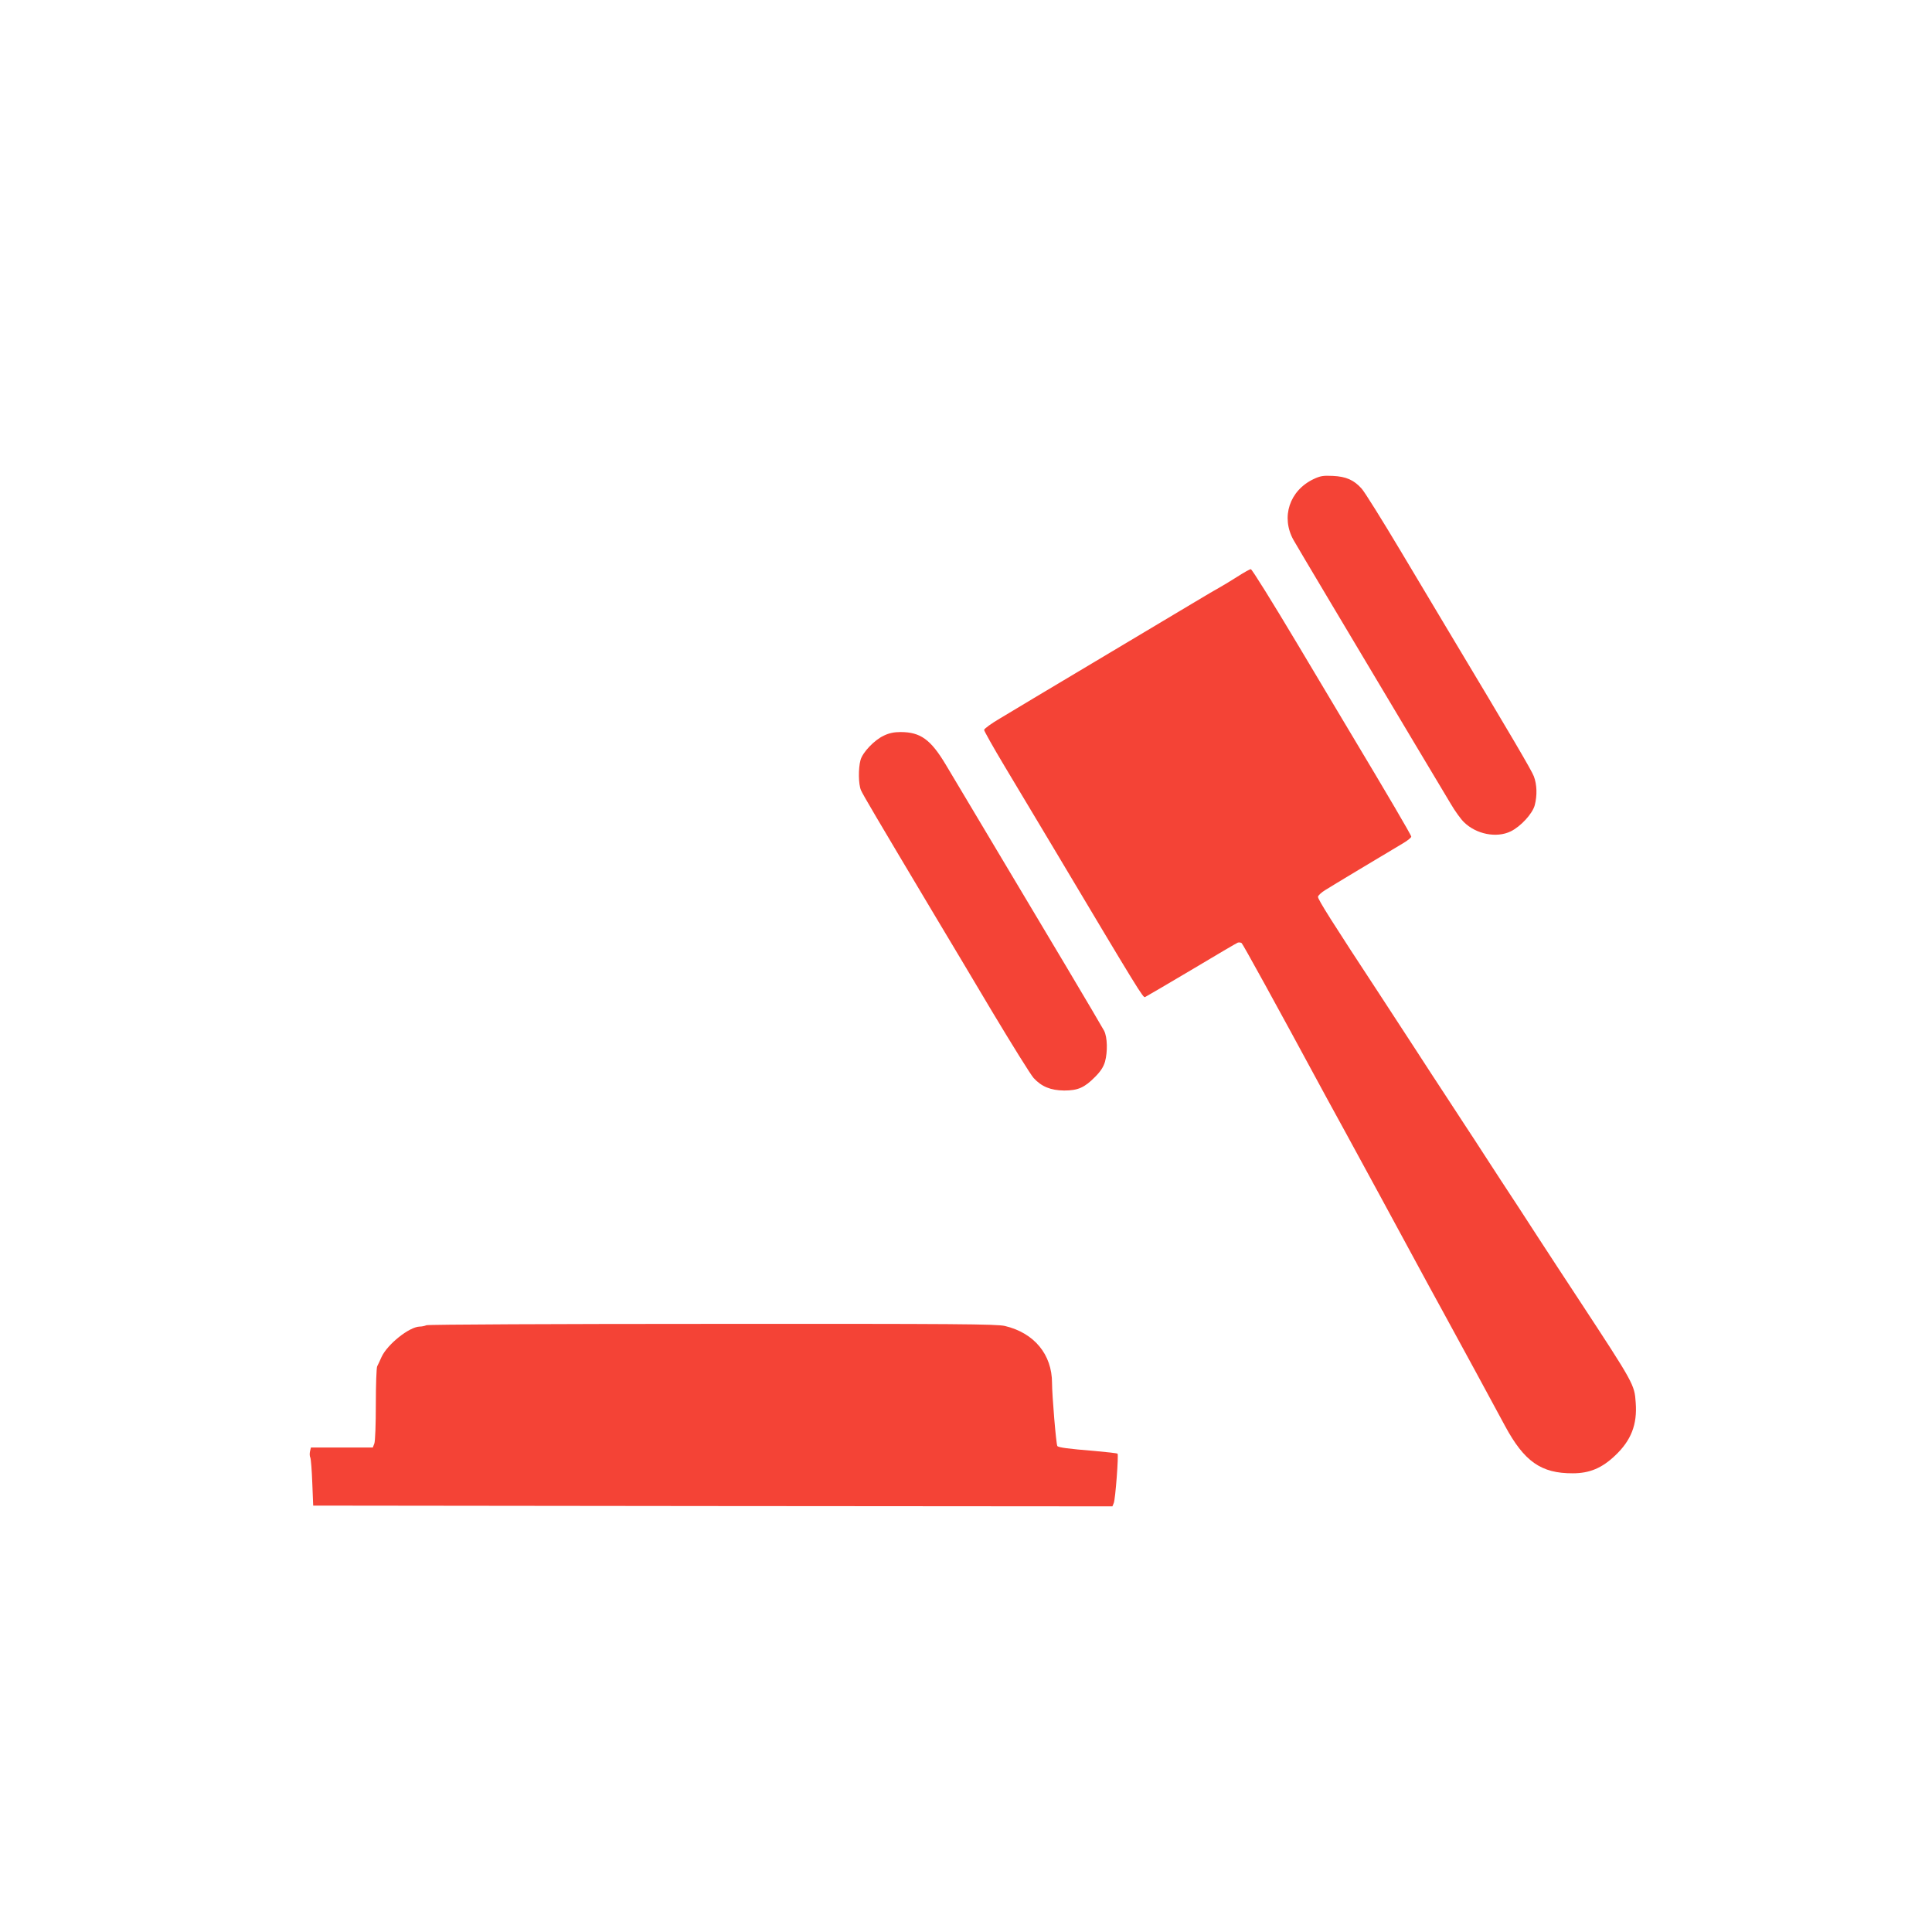
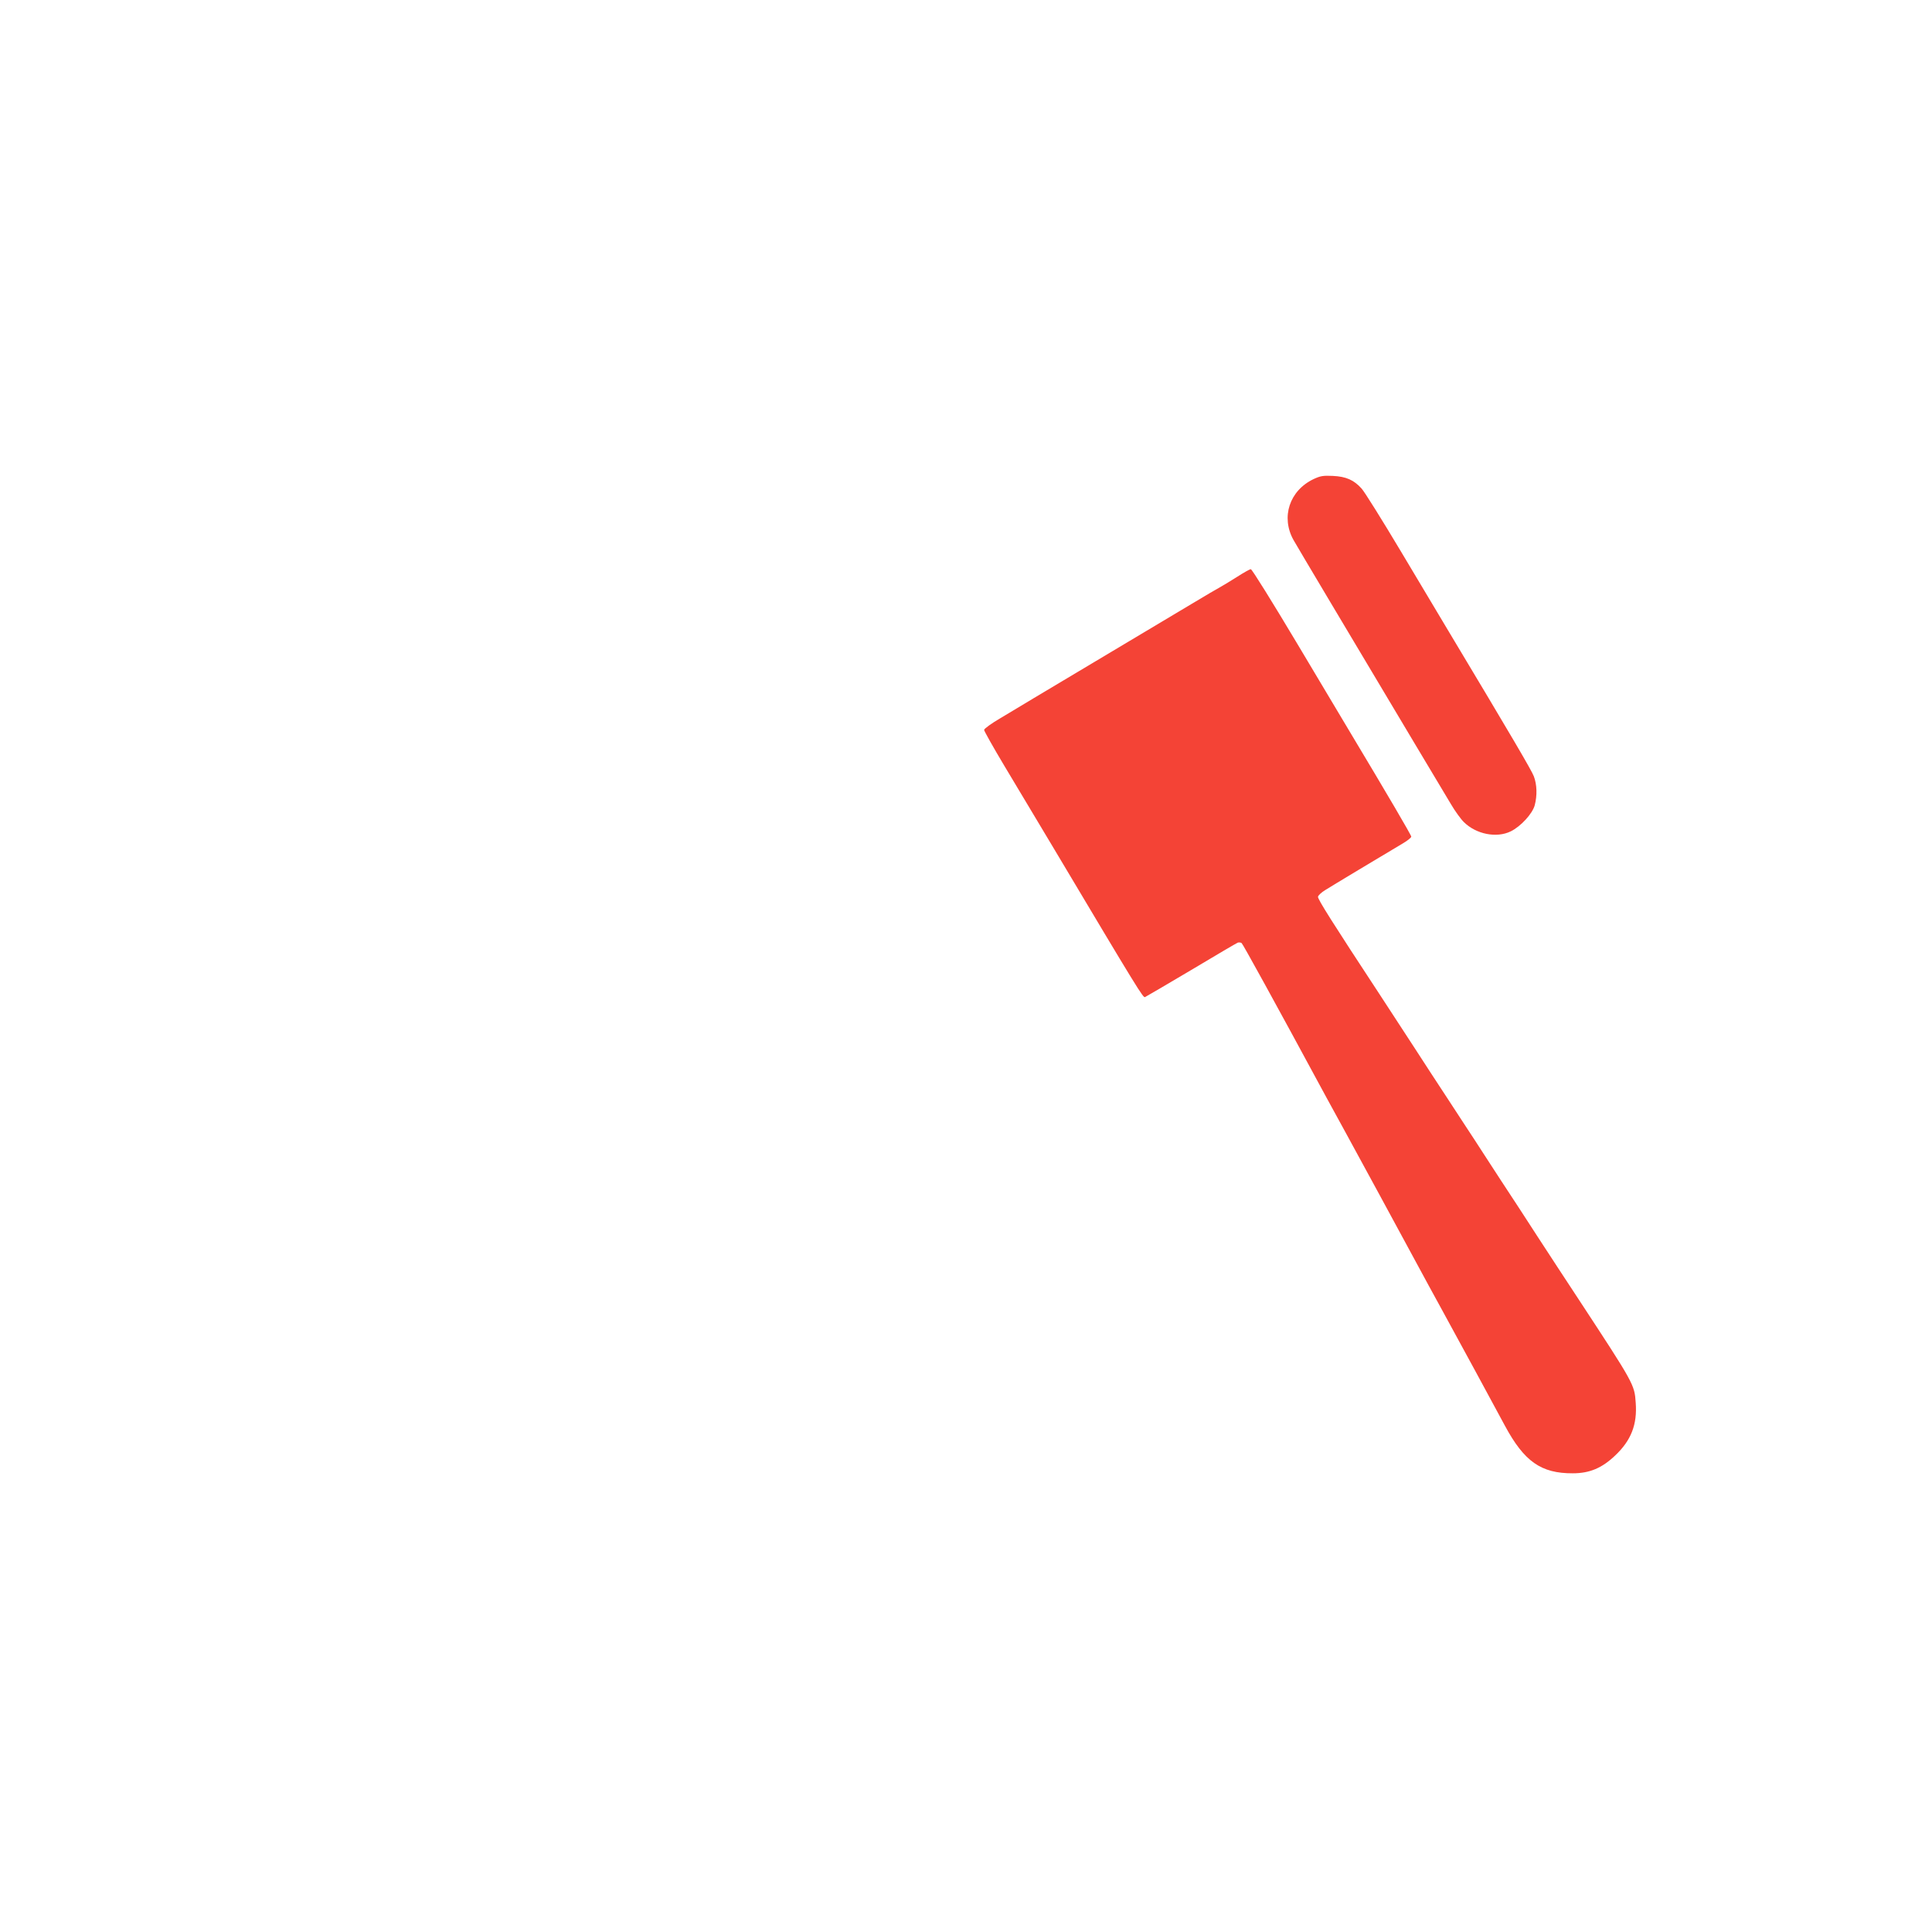
<svg xmlns="http://www.w3.org/2000/svg" version="1.0" width="1280pt" height="1280pt" viewBox="0 0 1280 1280" preserveAspectRatio="xMidYMid meet">
  <g transform="translate(0,1280) scale(0.1,-0.1)" fill="#f44336" stroke="none">
    <path d="M8703 9626 c-160 -76 -218 -252 -133 -404 31 -55 371 -625 793 -1332 110 -184 223 -373 250 -418 27 -46 66 -100 86 -119 81 -80 216 -107 310 -61 66 32 144 117 159 173 17 65 15 137 -6 192 -16 41 -142 256 -572 973 -48 80 -187 313 -310 519 -123 206 -239 392 -259 414 -51 57 -103 80 -191 84 -64 3 -82 0 -127 -21z" />
    <path d="M8199 8980 c-43 -27 -92 -57 -110 -67 -19 -10 -106 -61 -194 -114 -88 -53 -385 -230 -660 -394 -275 -164 -548 -327 -607 -363 -60 -35 -108 -70 -108 -78 0 -7 60 -114 133 -236 74 -123 224 -374 334 -558 559 -938 586 -981 599 -976 7 3 145 84 307 180 162 97 300 178 308 181 8 2 19 1 25 -3 8 -6 217 -385 564 -1027 18 -33 70 -127 115 -210 66 -120 370 -680 562 -1035 20 -36 61 -112 93 -170 77 -140 356 -654 410 -755 128 -238 240 -317 450 -316 112 0 194 35 281 118 106 100 147 206 136 350 -8 120 -11 125 -379 686 -79 119 -201 307 -273 417 -71 110 -179 276 -240 368 -60 93 -139 213 -174 268 -36 54 -115 176 -176 269 -62 94 -163 249 -225 345 -62 96 -164 252 -225 345 -318 484 -416 639 -413 654 2 9 23 29 48 44 39 25 371 224 517 311 29 17 53 37 53 43 0 10 -159 281 -415 708 -23 39 -176 294 -339 568 -163 273 -302 497 -309 496 -7 0 -46 -22 -88 -49z" />
-     <path d="M5855 7926 c-62 -29 -140 -110 -154 -162 -15 -55 -14 -159 3 -199 14 -32 90 -161 501 -850 73 -121 239 -400 370 -620 132 -220 254 -416 273 -437 52 -57 113 -82 202 -83 92 0 135 19 206 91 36 36 55 66 65 100 18 66 16 162 -6 205 -10 19 -124 212 -253 429 -265 445 -689 1155 -796 1334 -100 167 -168 216 -300 216 -43 0 -76 -7 -111 -24z" />
-     <path d="M2825 4020 c-11 -5 -31 -9 -45 -9 -69 -2 -213 -117 -252 -201 -11 -25 -24 -53 -29 -62 -5 -10 -9 -123 -9 -252 0 -129 -4 -246 -10 -260 l-10 -26 -205 0 -205 0 -6 -25 c-3 -14 -3 -33 2 -42 4 -10 10 -85 13 -168 l6 -150 2648 -3 2647 -2 9 22 c11 27 33 319 25 327 -3 3 -72 11 -152 18 -173 14 -241 23 -247 33 -8 13 -35 337 -35 417 0 189 -118 332 -312 378 -54 13 -317 15 -1938 14 -1031 0 -1884 -4 -1895 -9z" />
  </g>
</svg>